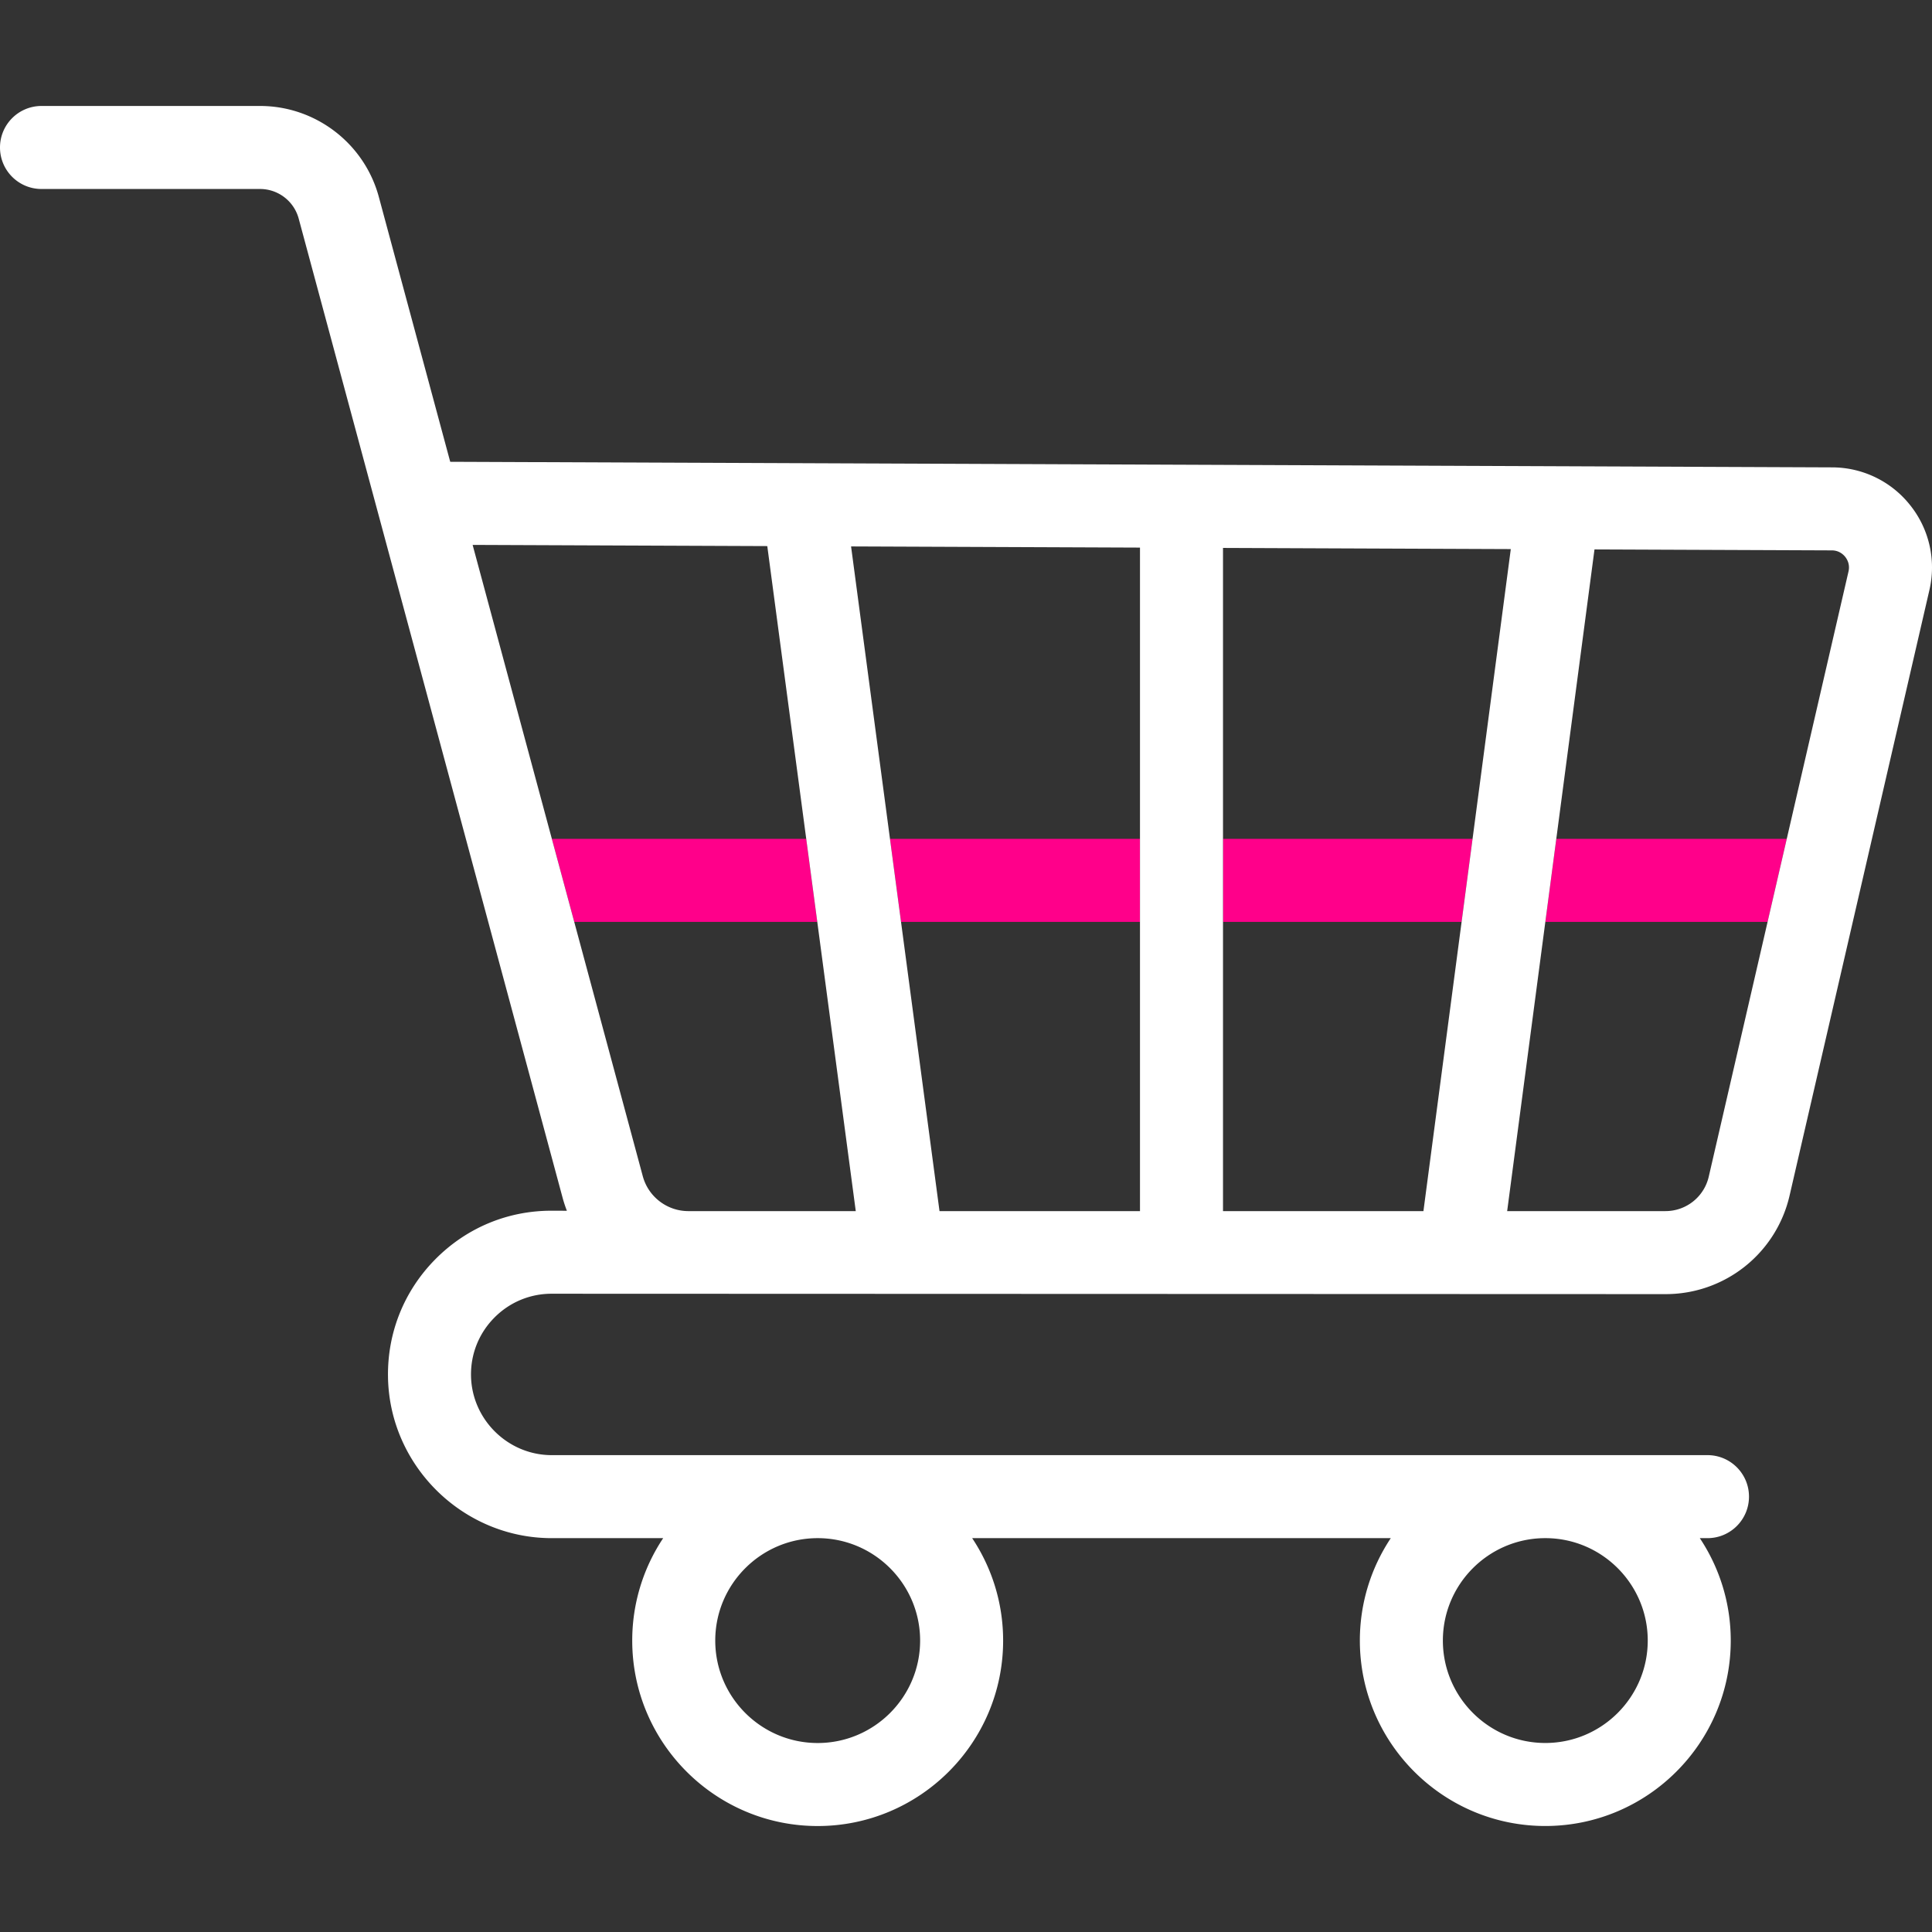
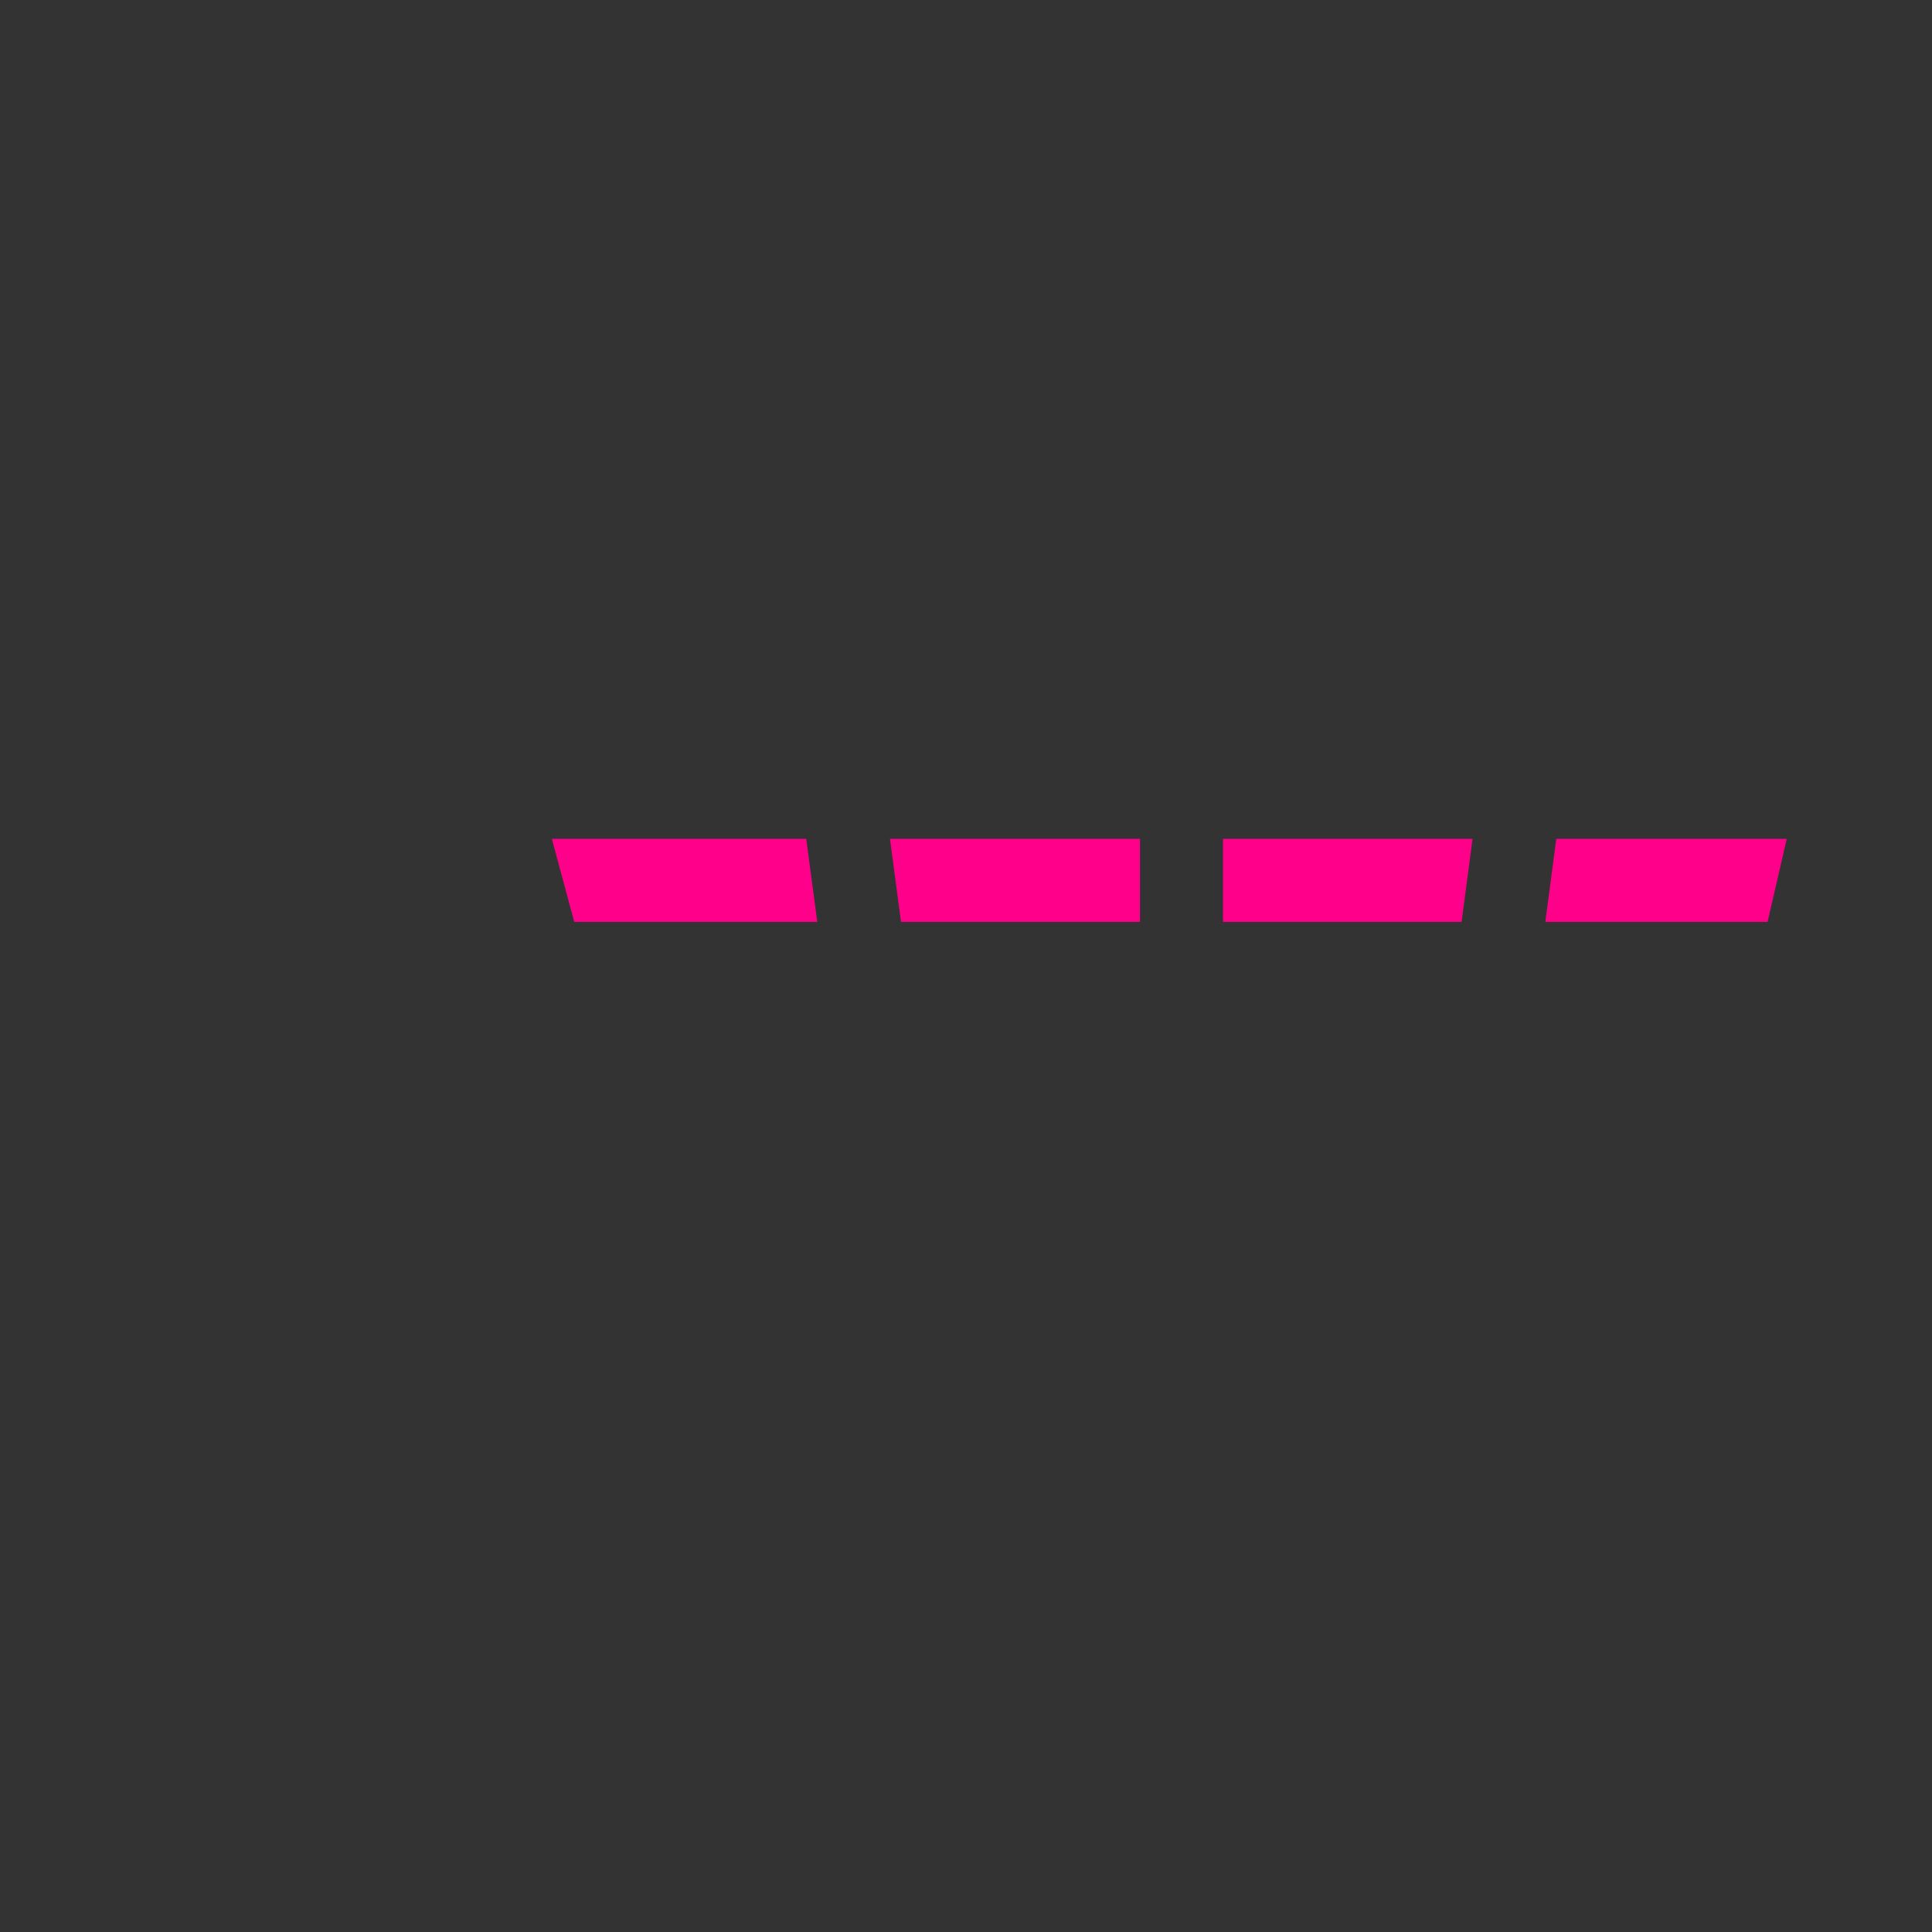
<svg xmlns="http://www.w3.org/2000/svg" viewBox="0 0 512.002 512.002" width="512" height="512">
  <rect x="0" y="0" width="512.002" height="512.002" fill="#333333" stroke="none" />
  <path d="M468.431 244.308l5.08-22h-61.077l-2.903 22zm-81.091 0l2.904-22H324.11v22zm-170.752 0l-2.927-22h-67.413l5.93 22zm85.522 0v-22h-66.256l2.927 22z" fill="#ff008a" />
-   <path d="M506.253 133.926a26.42 26.42 0 0 0-20.713-10.068l-366.226-1.477-18.925-70.215C96.551 37.986 83.61 28.083 68.92 28.083H11c-6.075 0-11 4.925-11 11s4.925 11 11 11h57.92a10.62 10.62 0 0 1 10.23 7.82l69.959 259.56c.315 1.163.694 2.296 1.121 3.402l-3.898-.011c-11.778-.057-22.775 4.559-31.027 12.931s-12.684 19.458-12.479 31.212c.41 23.506 19.871 42.63 43.381 42.63h29.545a48.85 48.85 0 0 0-8.203 27.146c0 27.099 22.047 49.146 49.146 49.146s49.146-22.047 49.146-49.146c0-10.029-3.026-19.362-8.204-27.146h110.938c-5.174 7.782-8.198 17.111-8.198 27.137 0 27.099 22.047 49.146 49.146 49.146s49.146-22.047 49.146-49.146c0-10.025-3.024-19.355-8.198-27.137h2.032c6.075 0 11-4.925 11-11s-4.925-11-11-11H146.208c-11.589 0-21.182-9.427-21.384-21.014-.101-5.794 2.083-11.258 6.151-15.386s9.508-6.396 15.294-6.374l295.053.104a33.67 33.67 0 0 0 32.96-26.216l37.029-160.349a26.42 26.42 0 0 0-5.058-22.466zM243.842 434.773c0 14.968-12.178 27.146-27.146 27.146s-27.146-12.178-27.146-27.146c0-14.956 12.157-27.125 27.108-27.146h.077c14.95.021 27.107 12.19 27.107 27.146zm192.828-.009c0 14.968-12.178 27.146-27.146 27.146s-27.146-12.178-27.146-27.146c0-14.846 11.981-26.94 26.78-27.137h.731c14.801.197 26.781 12.291 26.781 27.137zM324.11 320.958V145.207l76.269.308-23.154 175.443H324.11zm-75.13 0L225.543 144.81l76.567.309v175.839h-53.13zm-78.631-9.233l-45.098-167.32 78.087.315 23.449 176.238h-44.33-.034c-5.638-.001-10.604-3.802-12.074-9.233zm319.527-160.283l-37.029 160.35a11.77 11.77 0 0 1-11.524 9.166h-41.908l23.143-175.354 62.896.254c1.908.008 3.047 1.086 3.556 1.728s1.296 1.997.866 3.856z" fill="#fff" />
</svg>